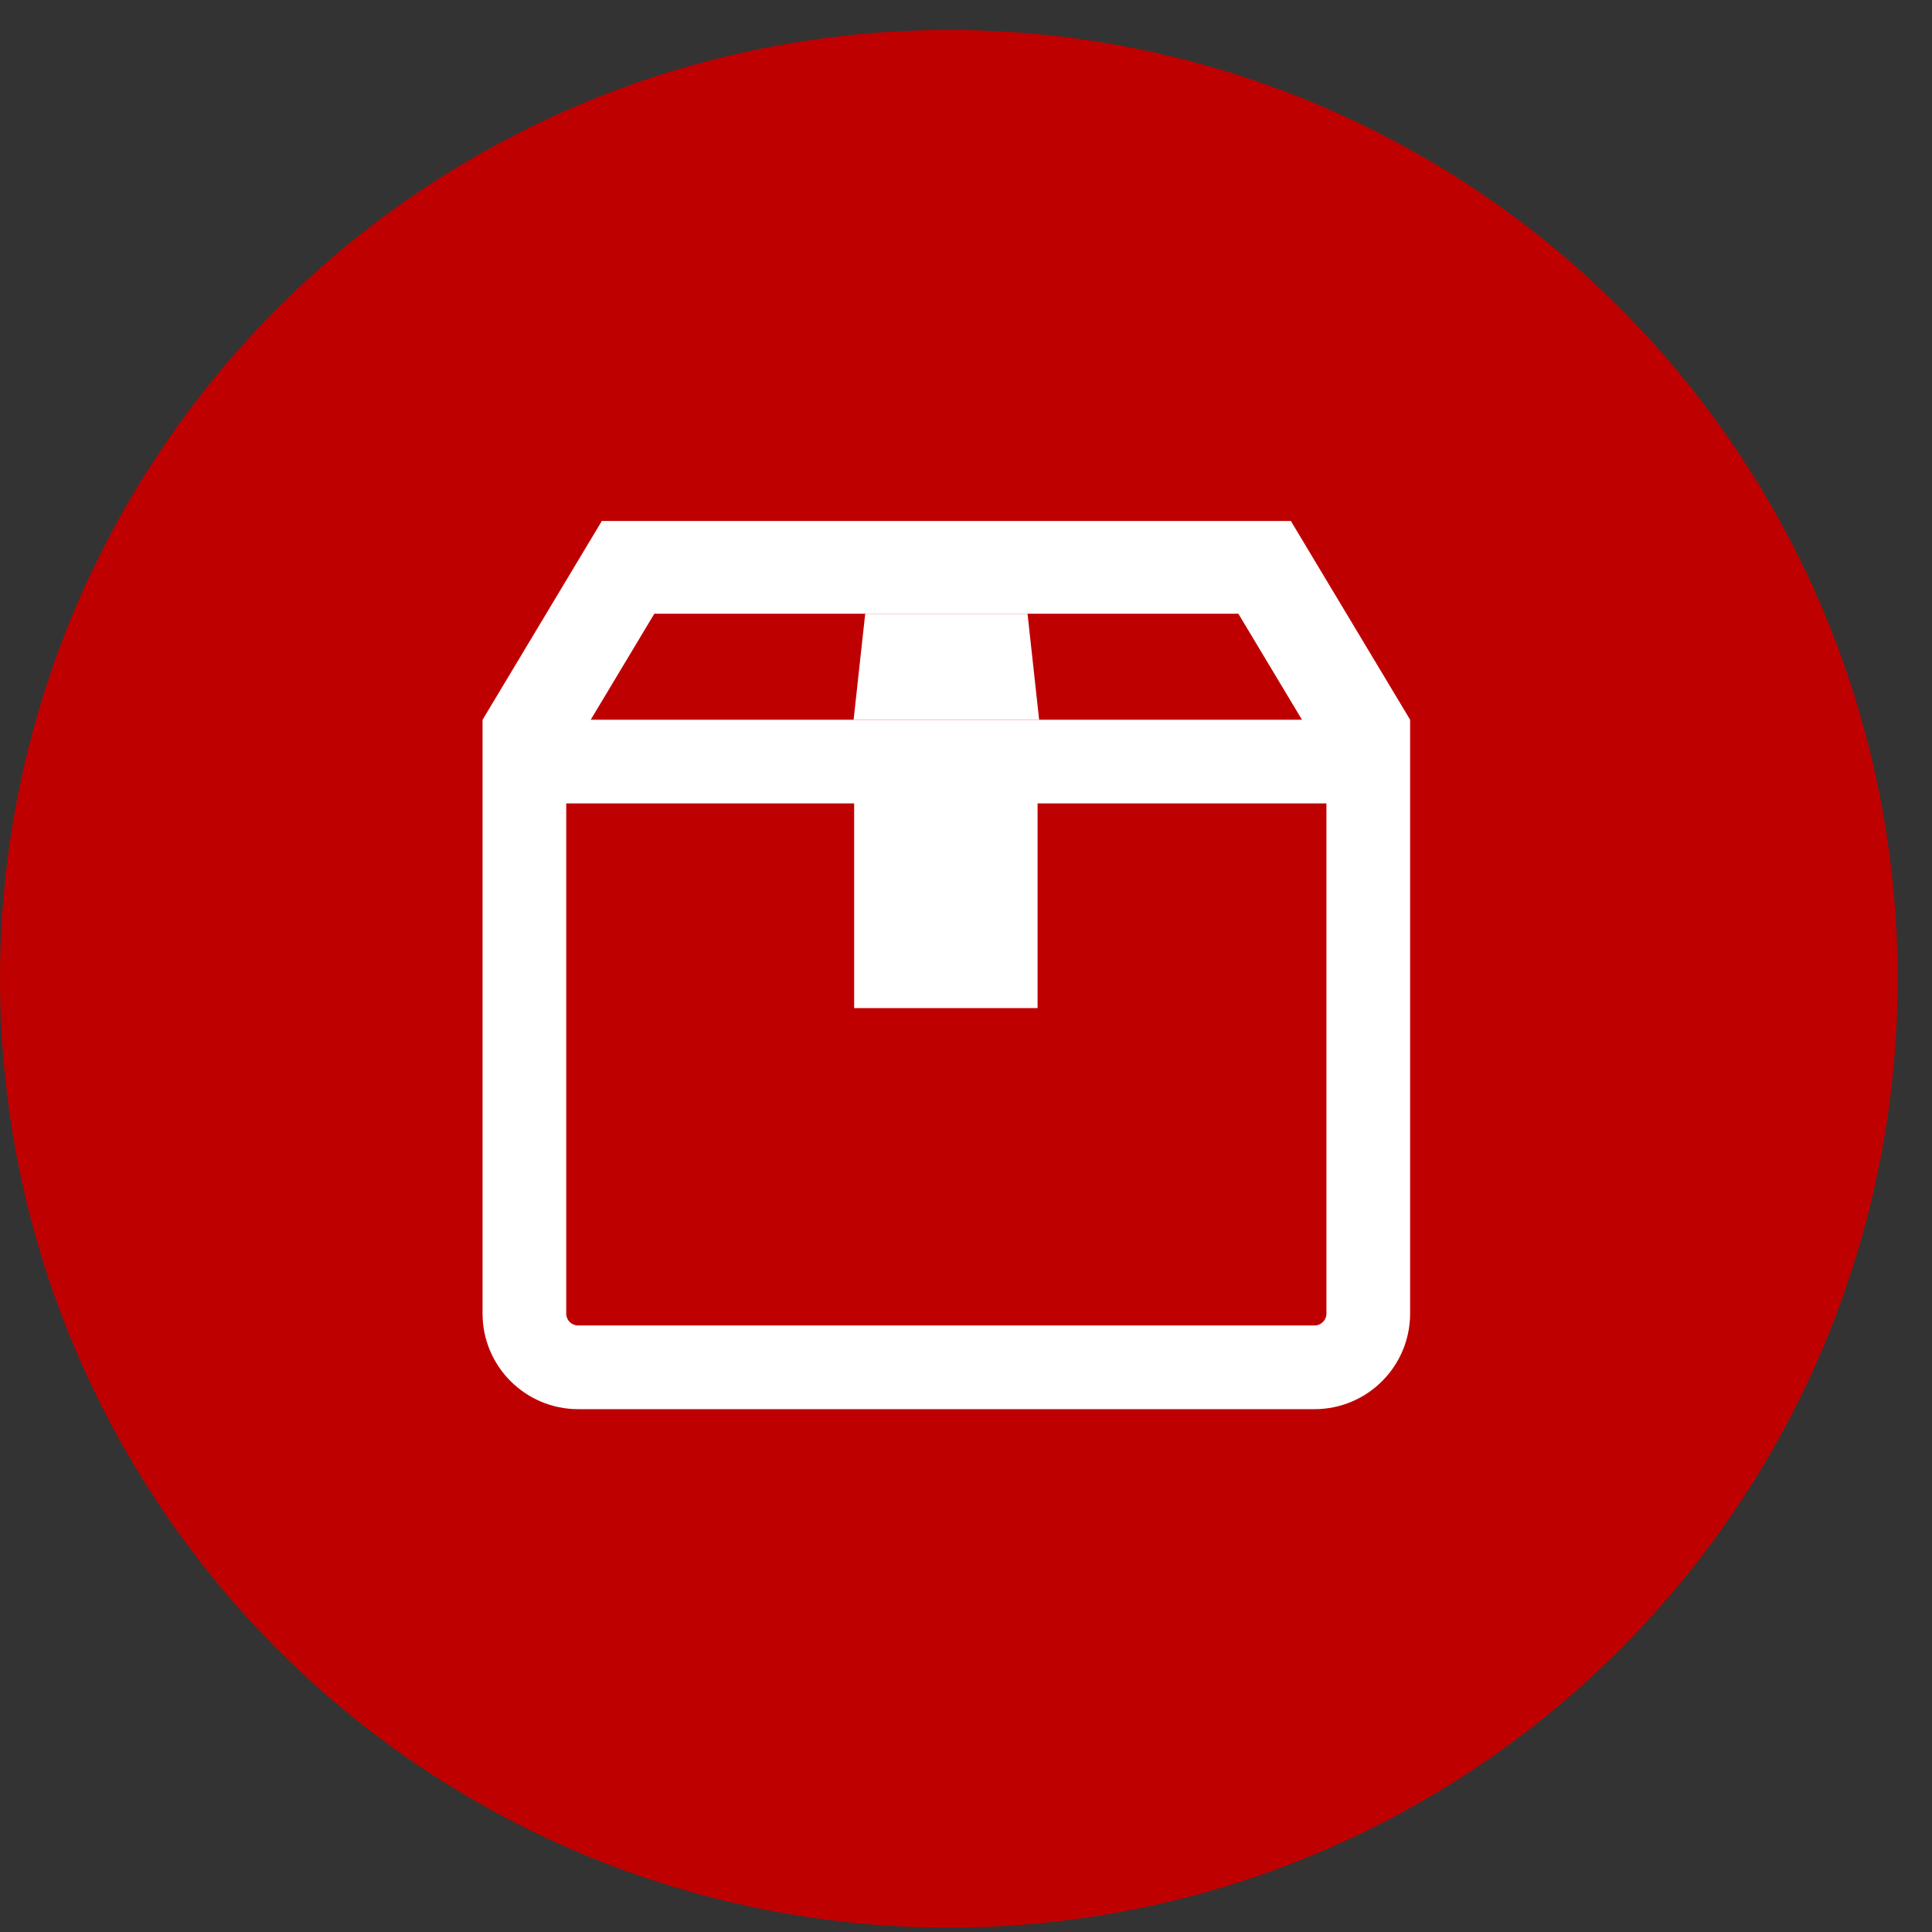
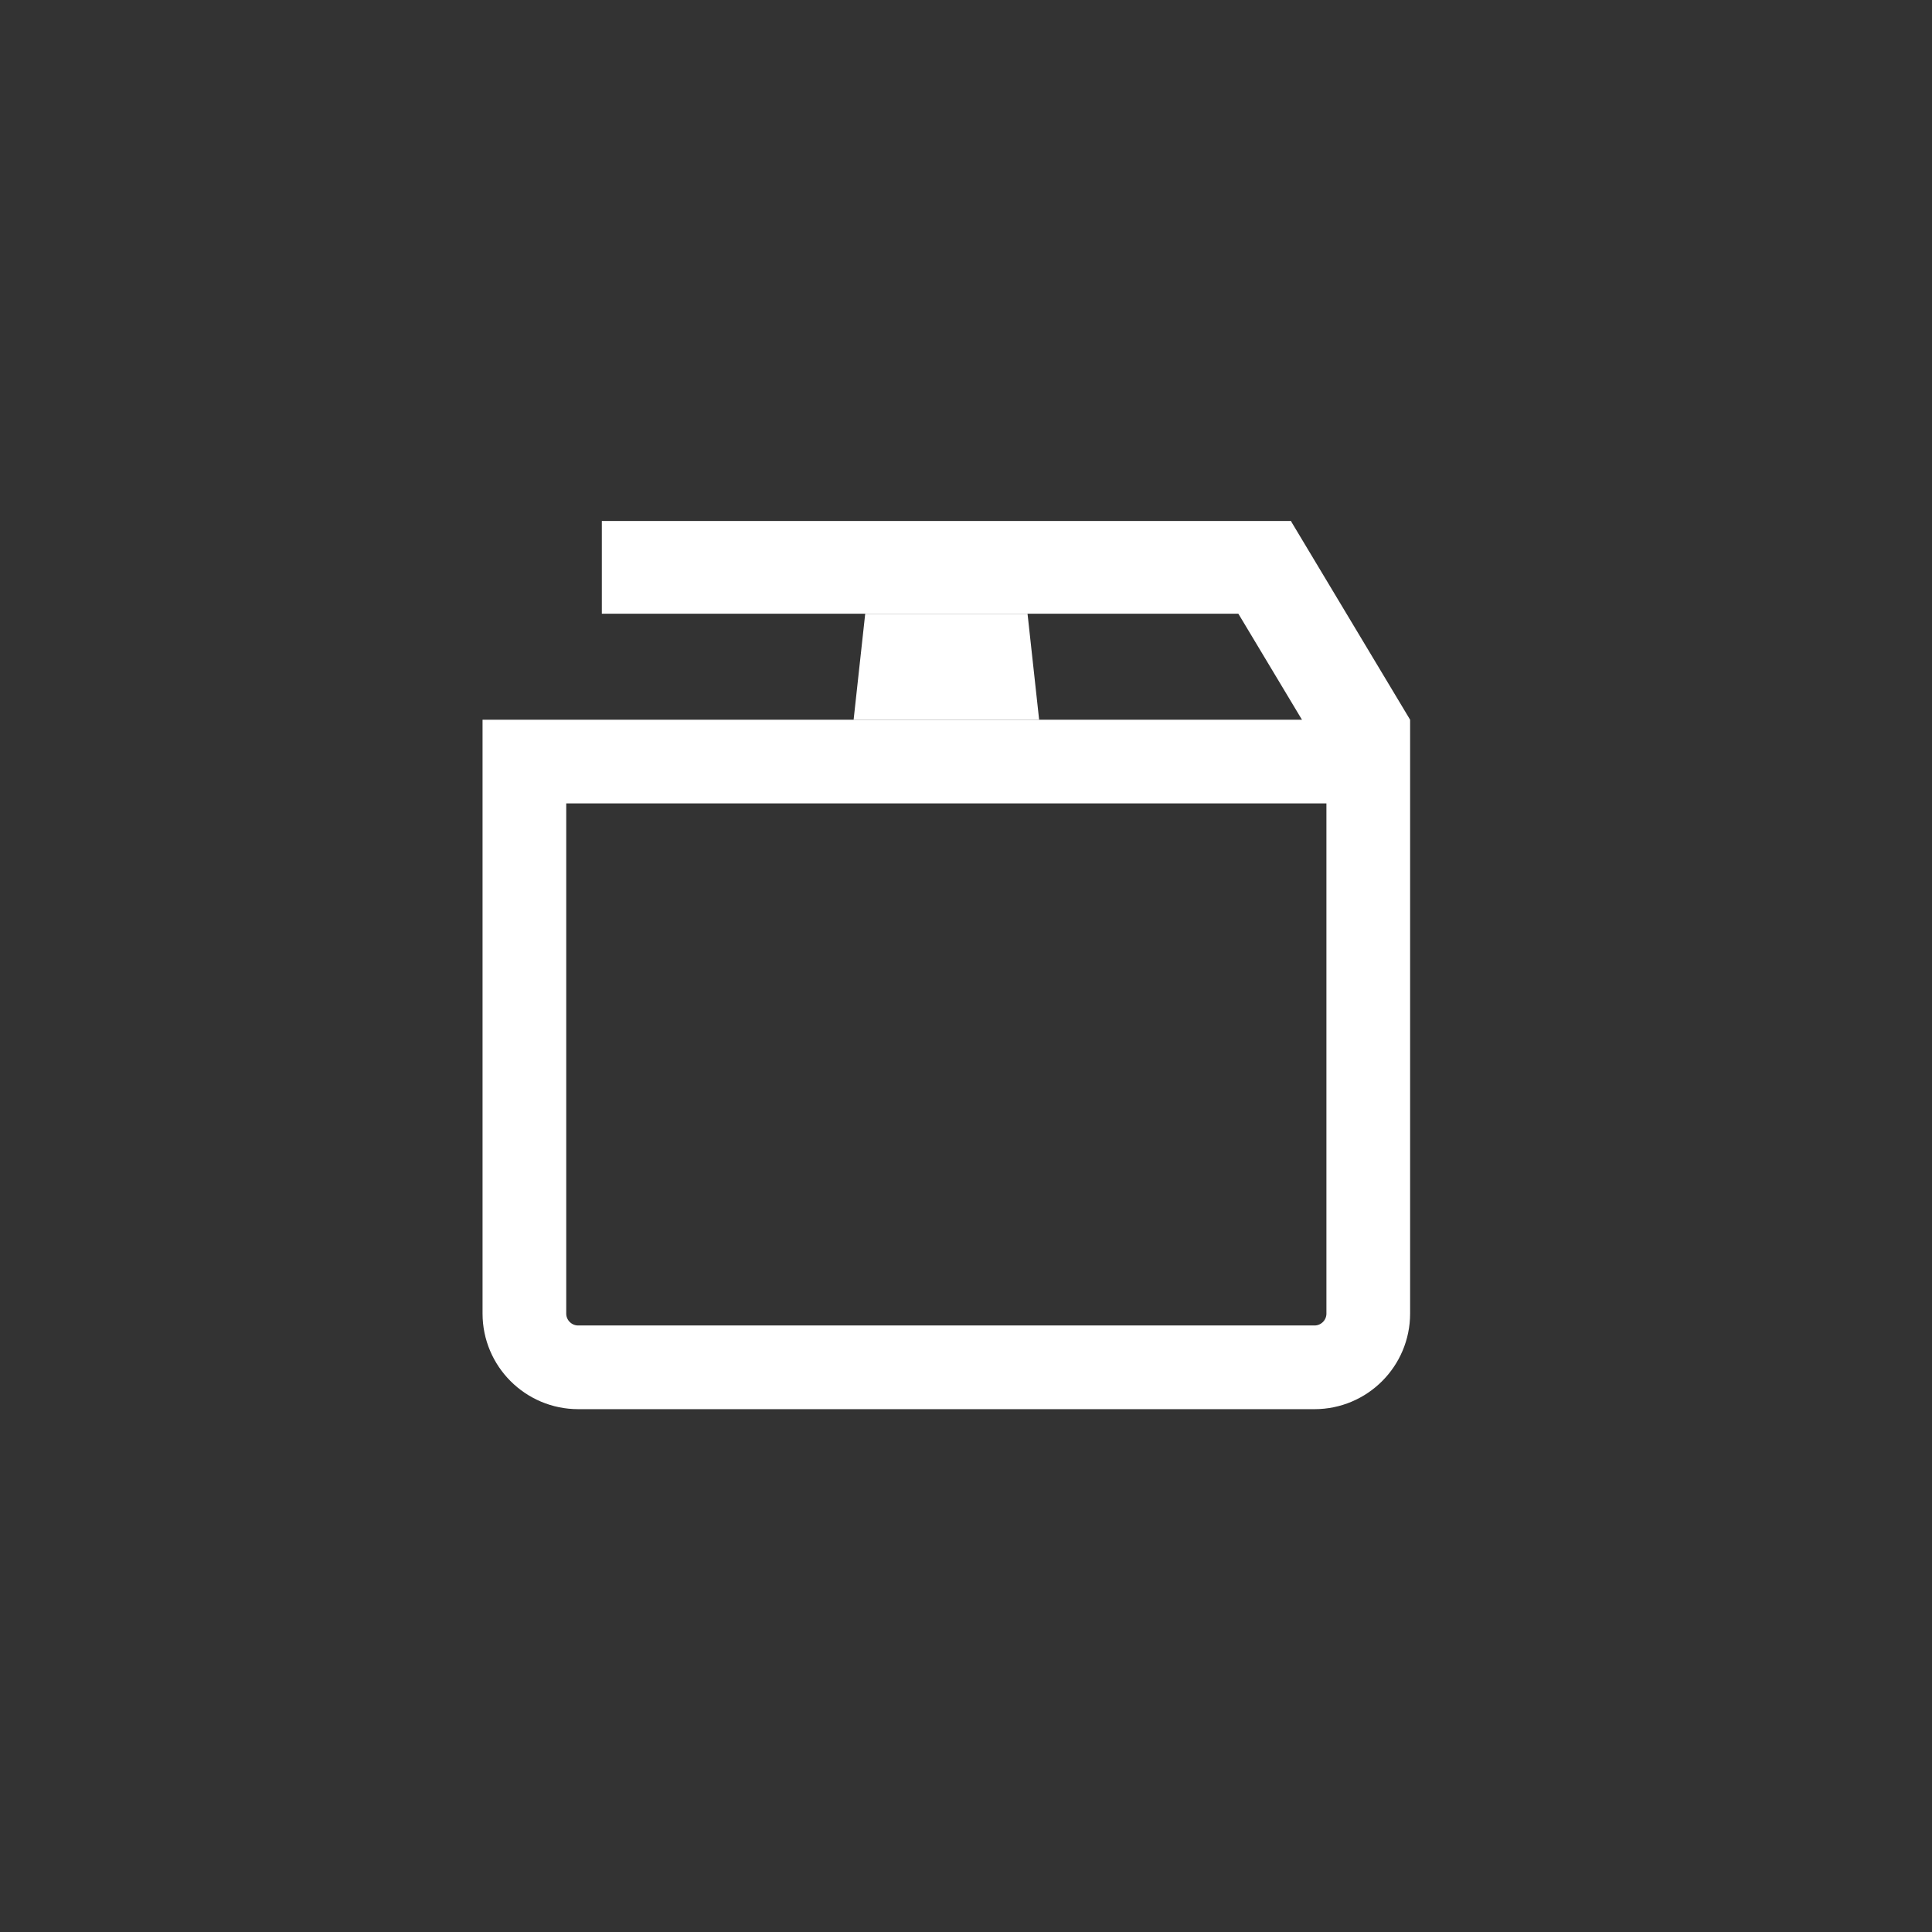
<svg xmlns="http://www.w3.org/2000/svg" width="47" height="47" viewBox="0 0 47 47" fill="none">
  <rect x="0" y="0" width="47" height="47" fill="#333333" stroke="none" />
-   <ellipse cx="23.082" cy="23.811" rx="23.082" ry="23.082" fill="#BF0000" />
  <rect x="14.641" y="12.674" width="16.762" height="2.256" fill="white" />
-   <path d="M14.641 12.674L16.595 13.802L13.694 18.637L11.74 17.509L14.641 12.674Z" fill="white" />
  <path d="M31.403 12.674L29.449 13.802L32.35 18.637L34.304 17.509L31.403 12.674Z" fill="white" />
-   <path d="M20.779 18.575H25.241V24.524H20.779V18.575Z" fill="white" />
  <path d="M21.048 14.931H24.997L25.279 17.509H20.766L21.048 14.931Z" fill="white" />
  <path d="M33.286 18.527V31.955C33.286 32.677 32.7 33.263 31.978 33.263H14.066C13.344 33.263 12.757 32.677 12.757 31.955V18.527H33.286Z" stroke="white" stroke-width="2.036" />
</svg>